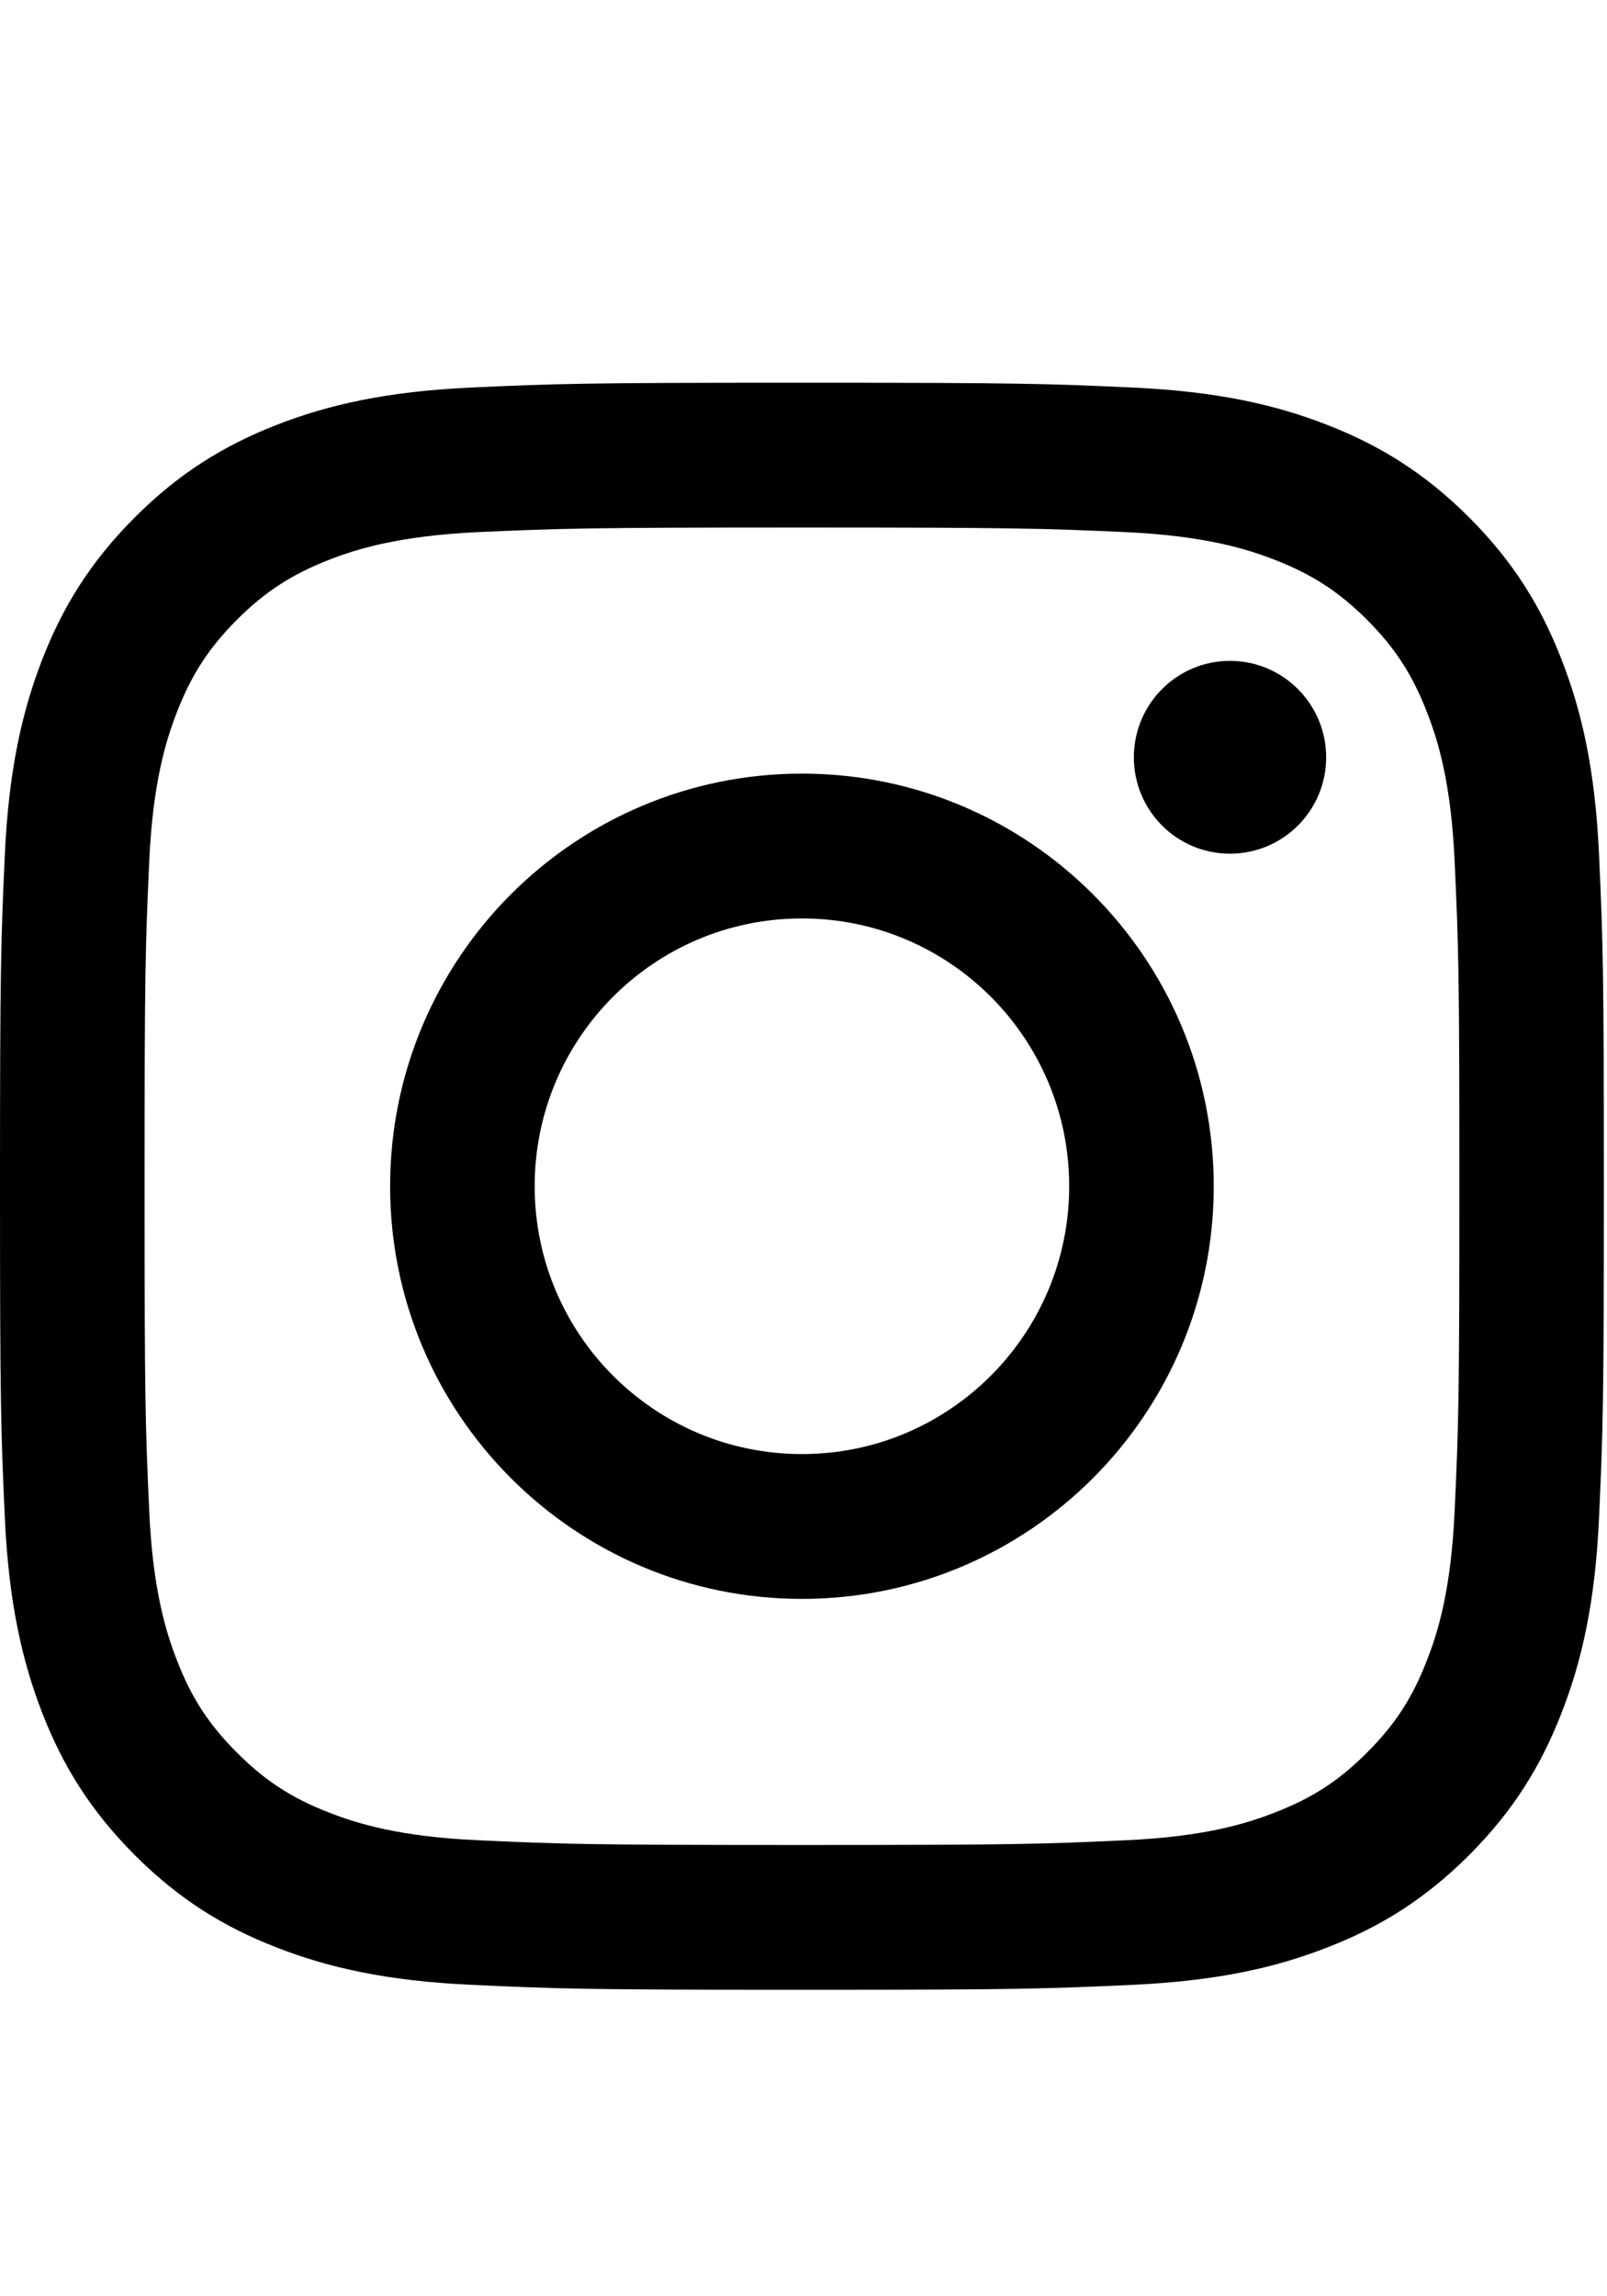
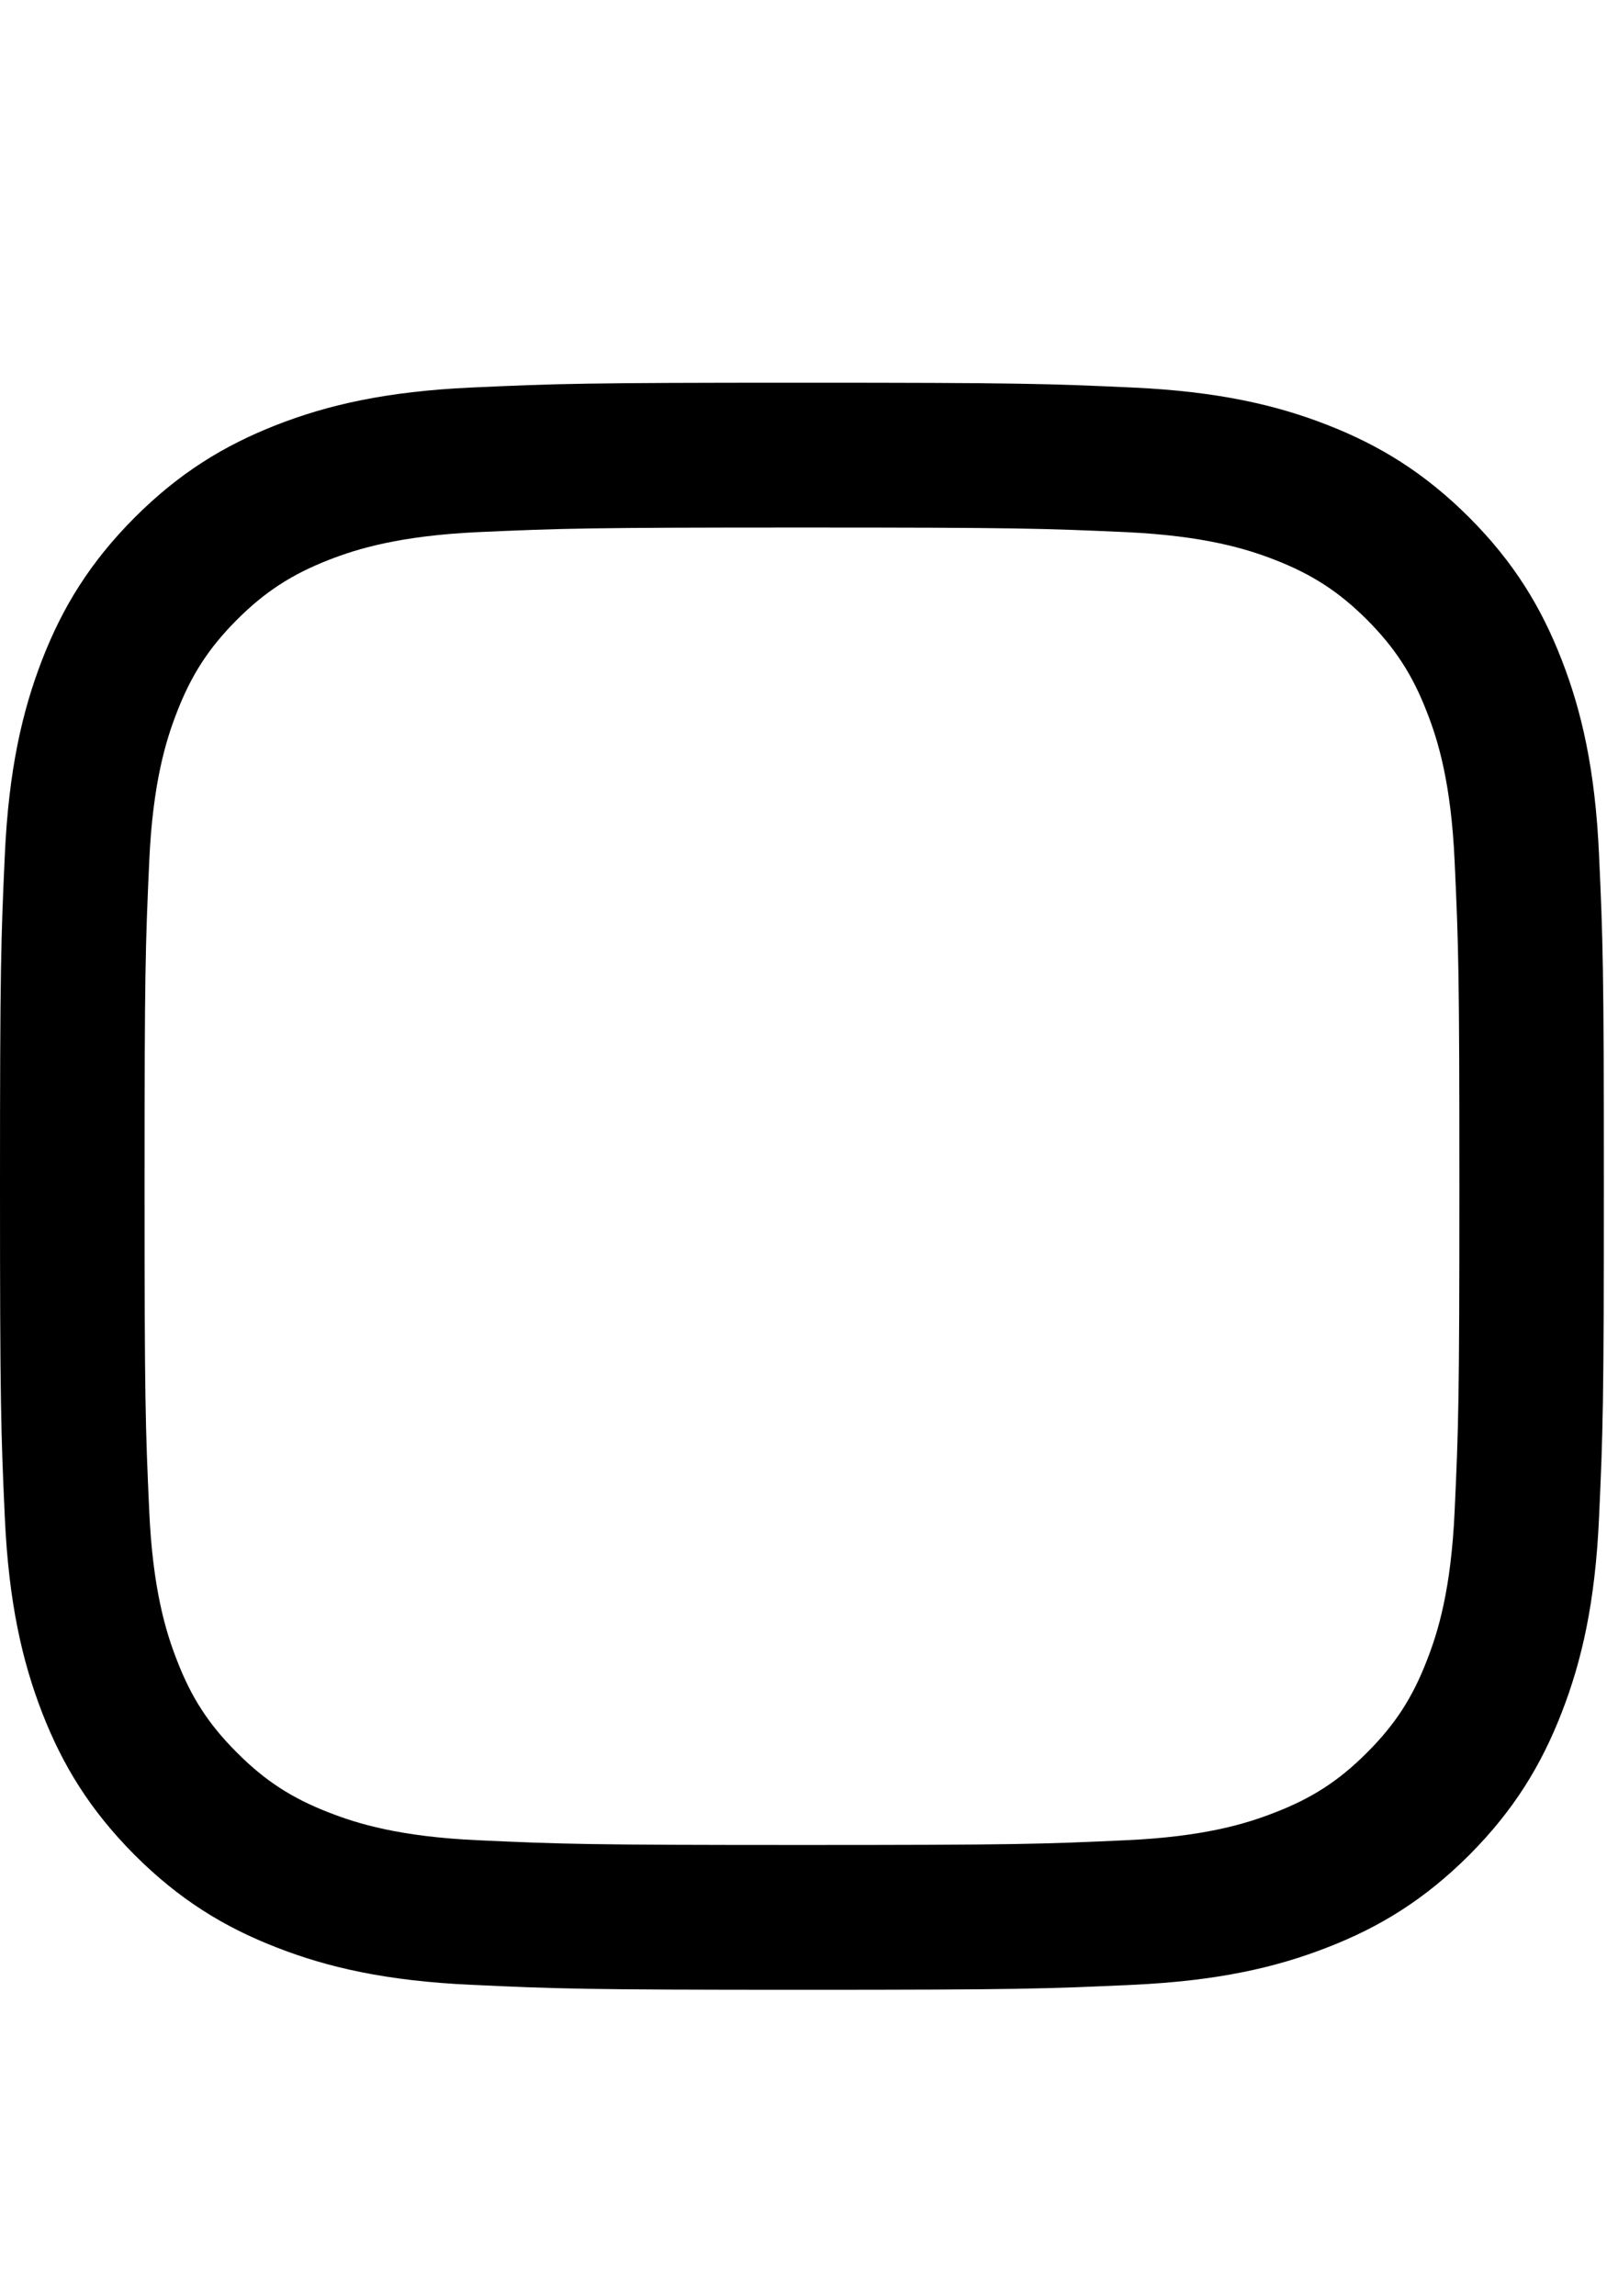
<svg xmlns="http://www.w3.org/2000/svg" width="21px" height="30px" viewBox="0 0 21 30" version="1.1">
  <title>icon-social-ig</title>
  <desc>Created with Sketch.</desc>
  <g id="icon-social-ig" stroke="none" stroke-width="1" fill="none" fill-rule="evenodd">
    <g transform="translate(0, 5)" fill="#000000">
      <path d="M10.48,-1.77635684e-14 C7.633,-1.77635684e-14 7.276,0.012 6.159,0.063 C5.044,0.114 4.281,0.291 3.615,0.551 C2.927,0.82 2.342,1.179 1.759,1.762 C1.177,2.346 0.818,2.931 0.55,3.621 C0.292,4.289 0.114,5.053 0.063,6.169 C0.012,7.289 3.01980663e-14,7.646 3.01980663e-14,10.498 C3.01980663e-14,13.348 0.012,13.706 0.063,14.826 C0.114,15.943 0.292,16.706 0.55,17.374 C0.818,18.064 1.177,18.649 1.759,19.234 C2.342,19.817 2.927,20.176 3.615,20.443 C4.281,20.703 5.044,20.88 6.159,20.931 C7.276,20.983 7.633,20.996 10.48,20.996 C13.326,20.996 13.682,20.983 14.801,20.931 C15.915,20.88 16.678,20.703 17.344,20.443 C18.033,20.176 18.617,19.817 19.201,19.234 C19.783,18.649 20.14,18.064 20.408,17.374 C20.668,16.706 20.846,15.943 20.896,14.826 C20.947,13.706 20.959,13.348 20.959,10.498 C20.959,7.646 20.947,7.289 20.896,6.169 C20.846,5.053 20.668,4.289 20.408,3.621 C20.14,2.931 19.783,2.346 19.201,1.762 C18.617,1.179 18.033,0.82 17.344,0.551 C16.678,0.291 15.915,0.114 14.801,0.063 C13.682,0.012 13.326,-1.77635684e-14 10.48,-1.77635684e-14 M10.48,1.892 C13.278,1.892 13.609,1.903 14.714,1.952 C15.736,2 16.29,2.17 16.659,2.314 C17.149,2.505 17.499,2.732 17.866,3.099 C18.232,3.467 18.459,3.817 18.648,4.307 C18.793,4.676 18.963,5.232 19.009,6.256 C19.06,7.363 19.071,7.695 19.071,10.498 C19.071,13.301 19.06,13.633 19.009,14.74 C18.963,15.762 18.793,16.319 18.648,16.688 C18.459,17.179 18.232,17.529 17.866,17.895 C17.499,18.263 17.149,18.491 16.659,18.68 C16.29,18.825 15.736,18.996 14.714,19.042 C13.609,19.093 13.278,19.104 10.48,19.104 C7.68,19.104 7.35,19.093 6.245,19.042 C5.223,18.996 4.668,18.825 4.299,18.68 C3.81,18.491 3.461,18.263 3.094,17.895 C2.728,17.529 2.5,17.179 2.311,16.688 C2.167,16.319 1.996,15.762 1.95,14.74 C1.9,13.633 1.889,13.301 1.889,10.498 C1.889,7.695 1.9,7.363 1.95,6.256 C1.996,5.232 2.167,4.676 2.311,4.307 C2.5,3.817 2.728,3.467 3.094,3.099 C3.461,2.732 3.81,2.505 4.299,2.314 C4.668,2.17 5.223,2 6.245,1.952 C7.35,1.903 7.681,1.892 10.48,1.892" id="Fill-4" />
-       <path d="M10.48,13.997 C8.55,13.997 6.987,12.429 6.987,10.498 C6.987,8.565 8.55,6.999 10.48,6.999 C12.409,6.999 13.972,8.565 13.972,10.498 C13.972,12.429 12.409,13.997 10.48,13.997 M10.48,5.107 C7.508,5.107 5.098,7.52 5.098,10.498 C5.098,13.474 7.508,15.889 10.48,15.889 C13.451,15.889 15.861,13.474 15.861,10.498 C15.861,7.52 13.451,5.107 10.48,5.107" id="Fill-7" />
-       <path d="M17.33,4.894 C17.33,5.59 16.768,6.153 16.072,6.153 C15.379,6.153 14.817,5.59 14.817,4.894 C14.817,4.199 15.379,3.634 16.072,3.634 C16.768,3.634 17.33,4.199 17.33,4.894" id="Fill-9" />
    </g>
  </g>
</svg>